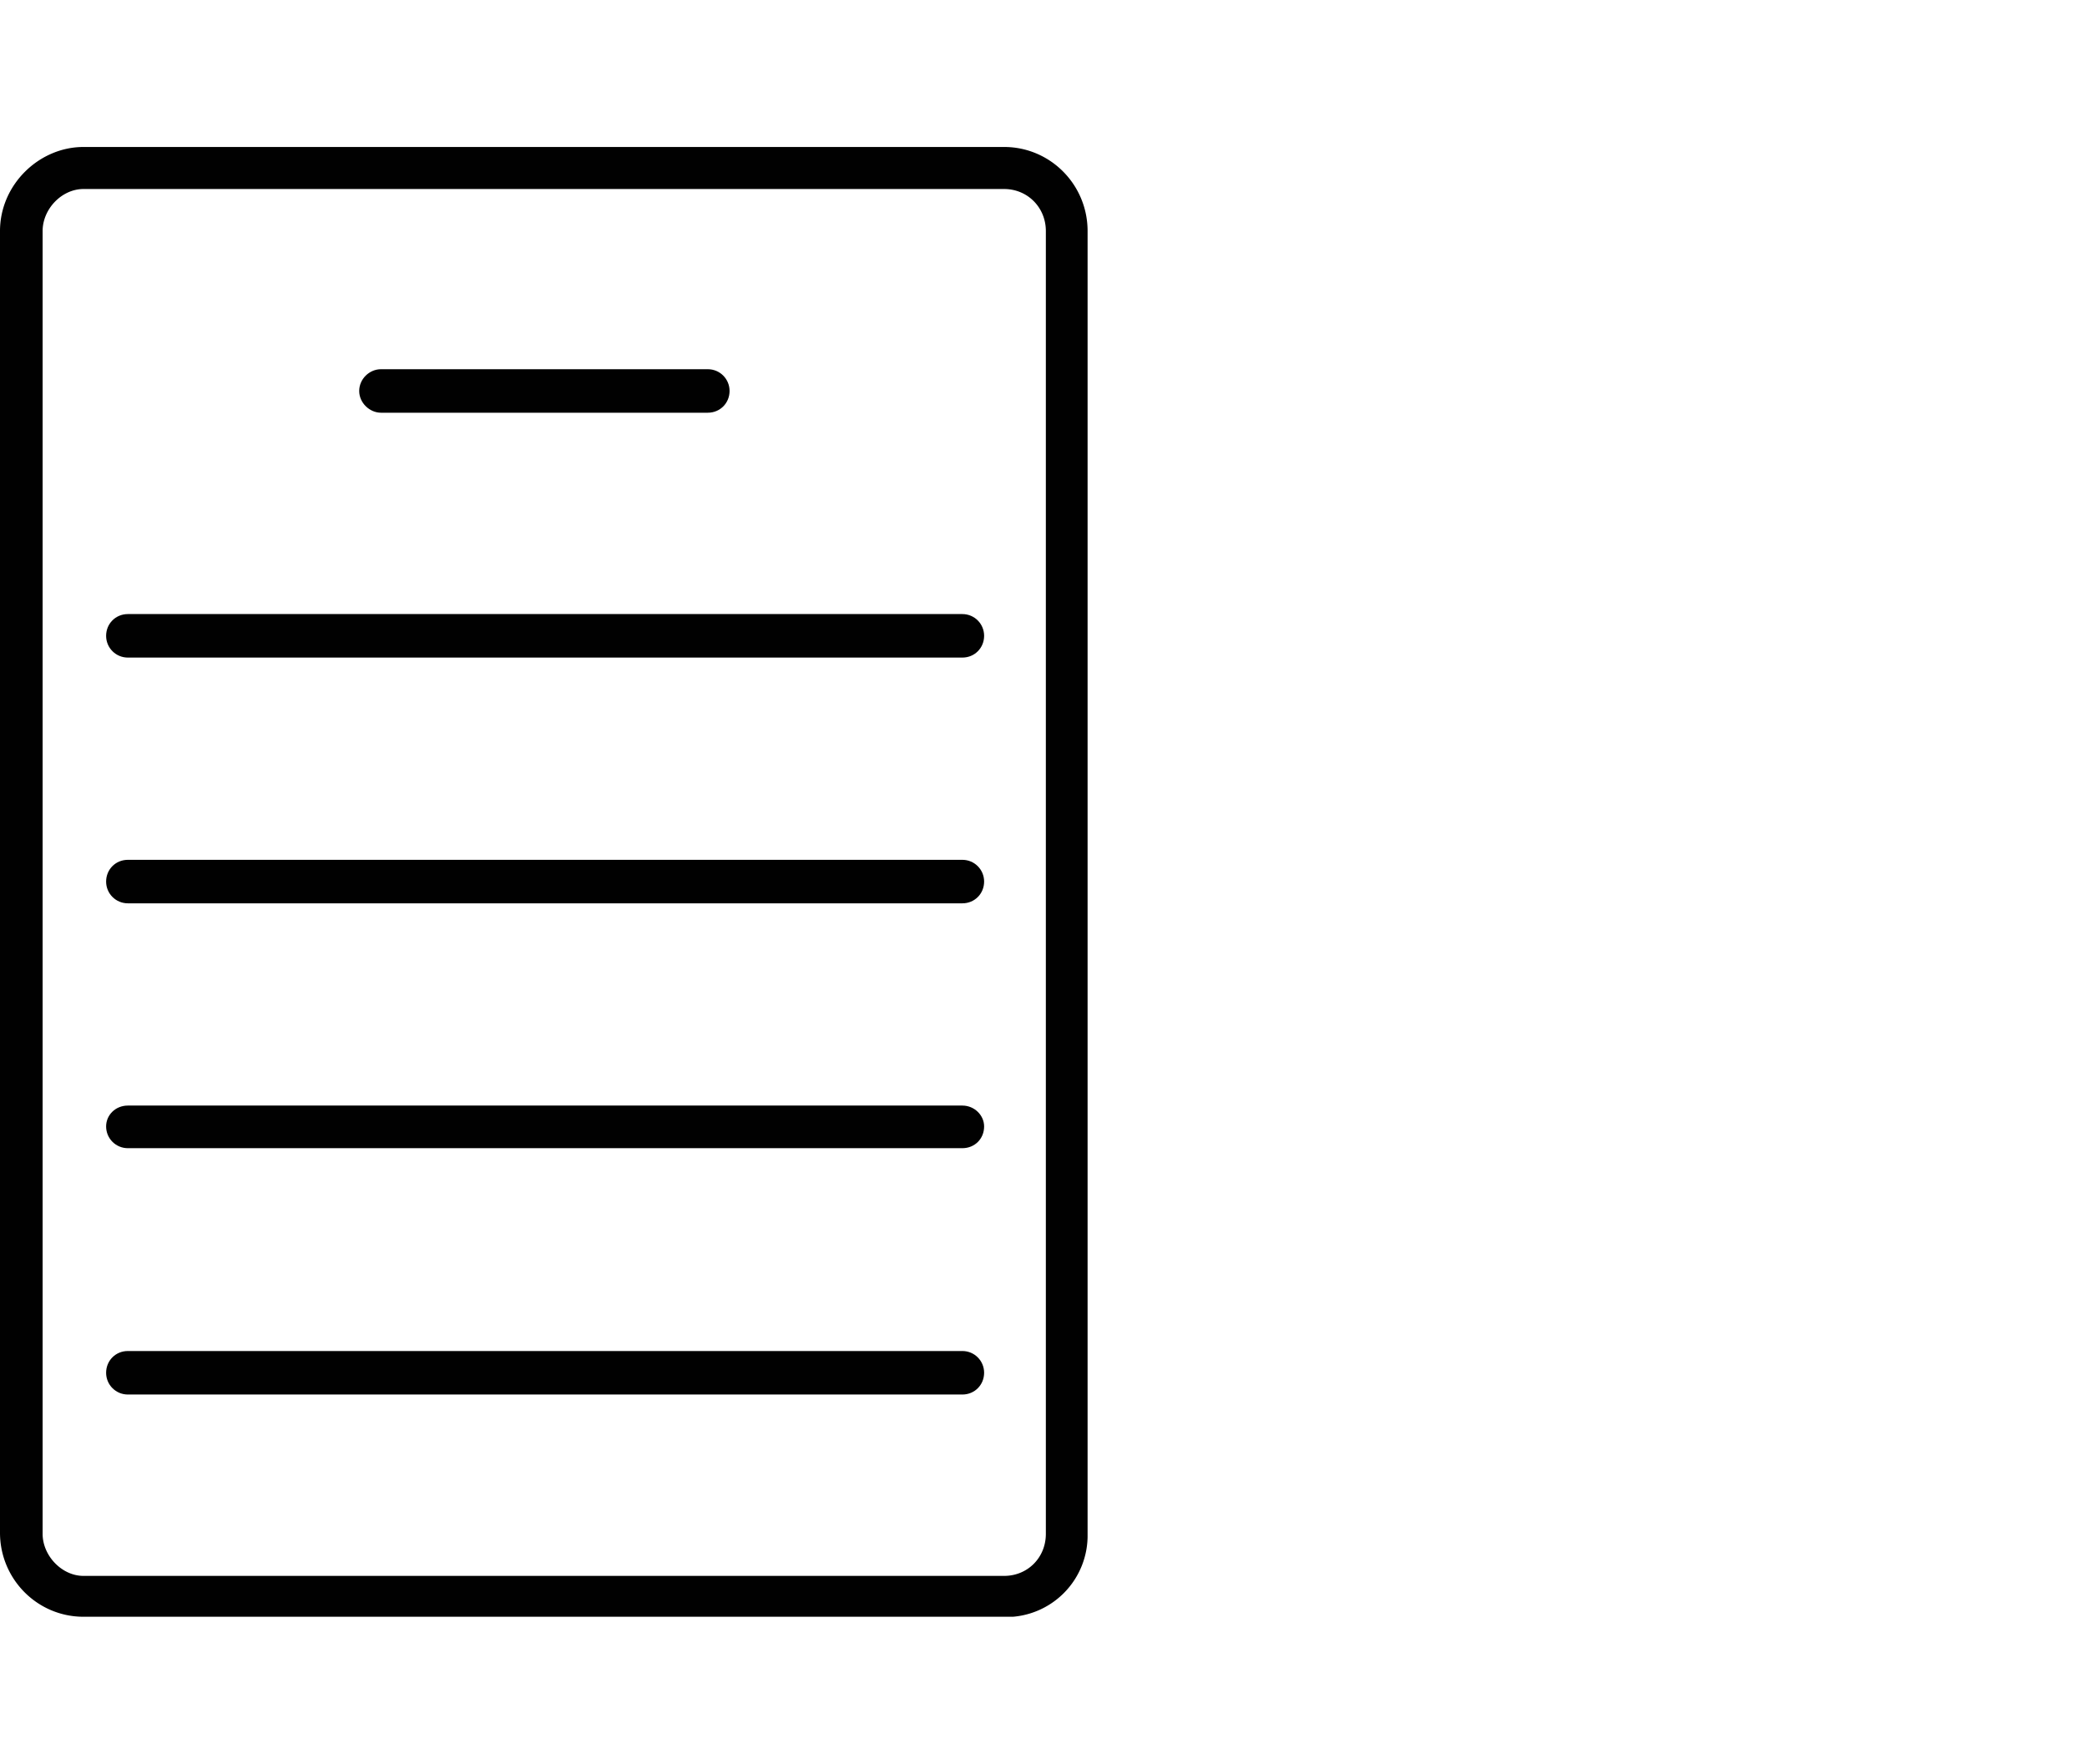
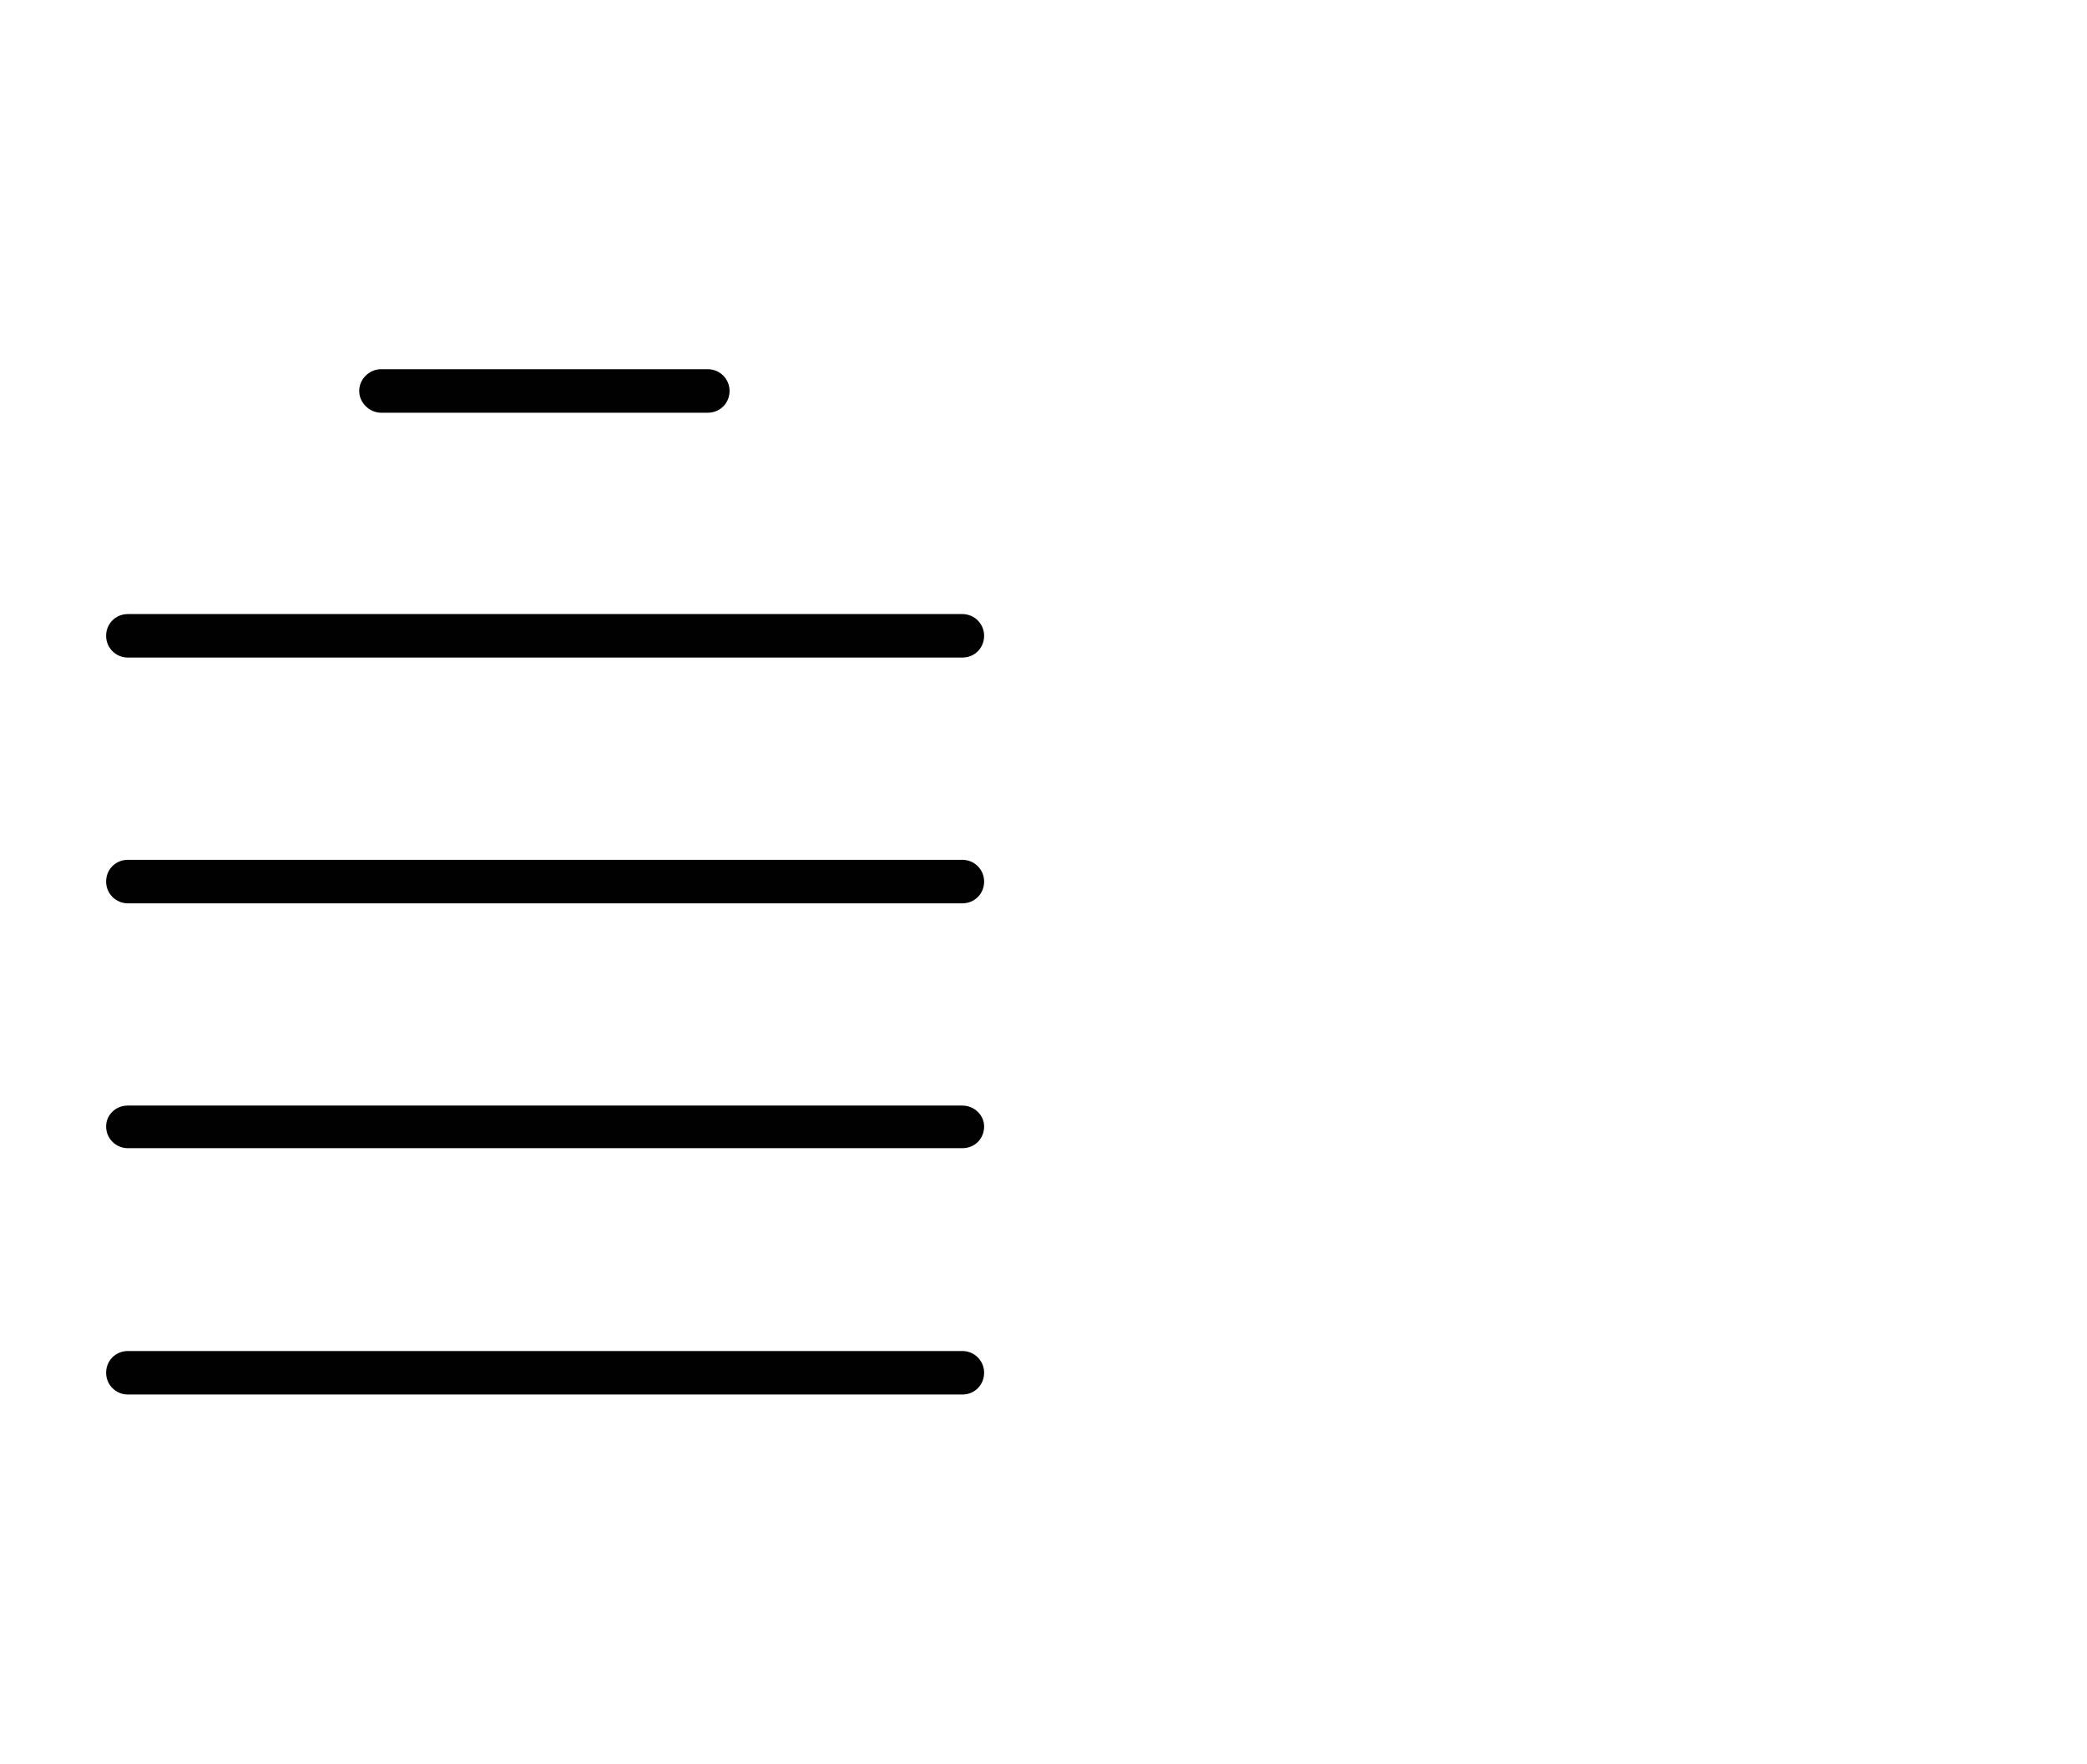
<svg xmlns="http://www.w3.org/2000/svg" viewBox="0 0 71 60">
  <defs>
    <clipPath id="a">
      <path d="M0 5h37v50H0z" style="fill:none" />
    </clipPath>
  </defs>
  <g style="clip-path:url(#a)">
-     <path d="M34.22 55H2.84C1.27 55 0 53.72 0 52.14V7.86C0 6.28 1.33 5 2.84 5h31.32C35.73 5 37 6.28 37 7.86v44.32a2.773 2.773 0 0 1-2.78 2.83ZM2.84 6.43c-.74 0-1.39.68-1.39 1.43v44.32c0 .74.65 1.43 1.39 1.43h31.32c.8 0 1.42-.62 1.42-1.43V7.86c0-.8-.62-1.43-1.42-1.43z" style="fill:#010101;fill-rule:evenodd" />
    <path d="M24.08 14.04H12.96c-.38 0-.74-.33-.74-.74s.35-.74.74-.74h11.12c.41 0 .74.33.74.74s-.32.74-.74.74M32.74 22.37H4.35c-.41 0-.74-.33-.74-.74s.32-.74.74-.74h28.39c.41 0 .74.33.74.74s-.32.74-.74.74M32.74 30.73H4.35c-.41 0-.74-.33-.74-.74s.32-.74.74-.74h28.39c.41 0 .74.33.74.74s-.32.74-.74.74M32.74 39.06H4.35c-.41 0-.74-.33-.74-.74 0-.39.32-.71.74-.71h28.39c.41 0 .74.33.74.71 0 .42-.32.74-.74.74M32.74 47.44H4.35c-.41 0-.74-.33-.74-.74s.32-.74.74-.74h28.39c.41 0 .74.33.74.74s-.32.74-.74.74" style="fill:#010101;fill-rule:evenodd" />
  </g>
</svg>